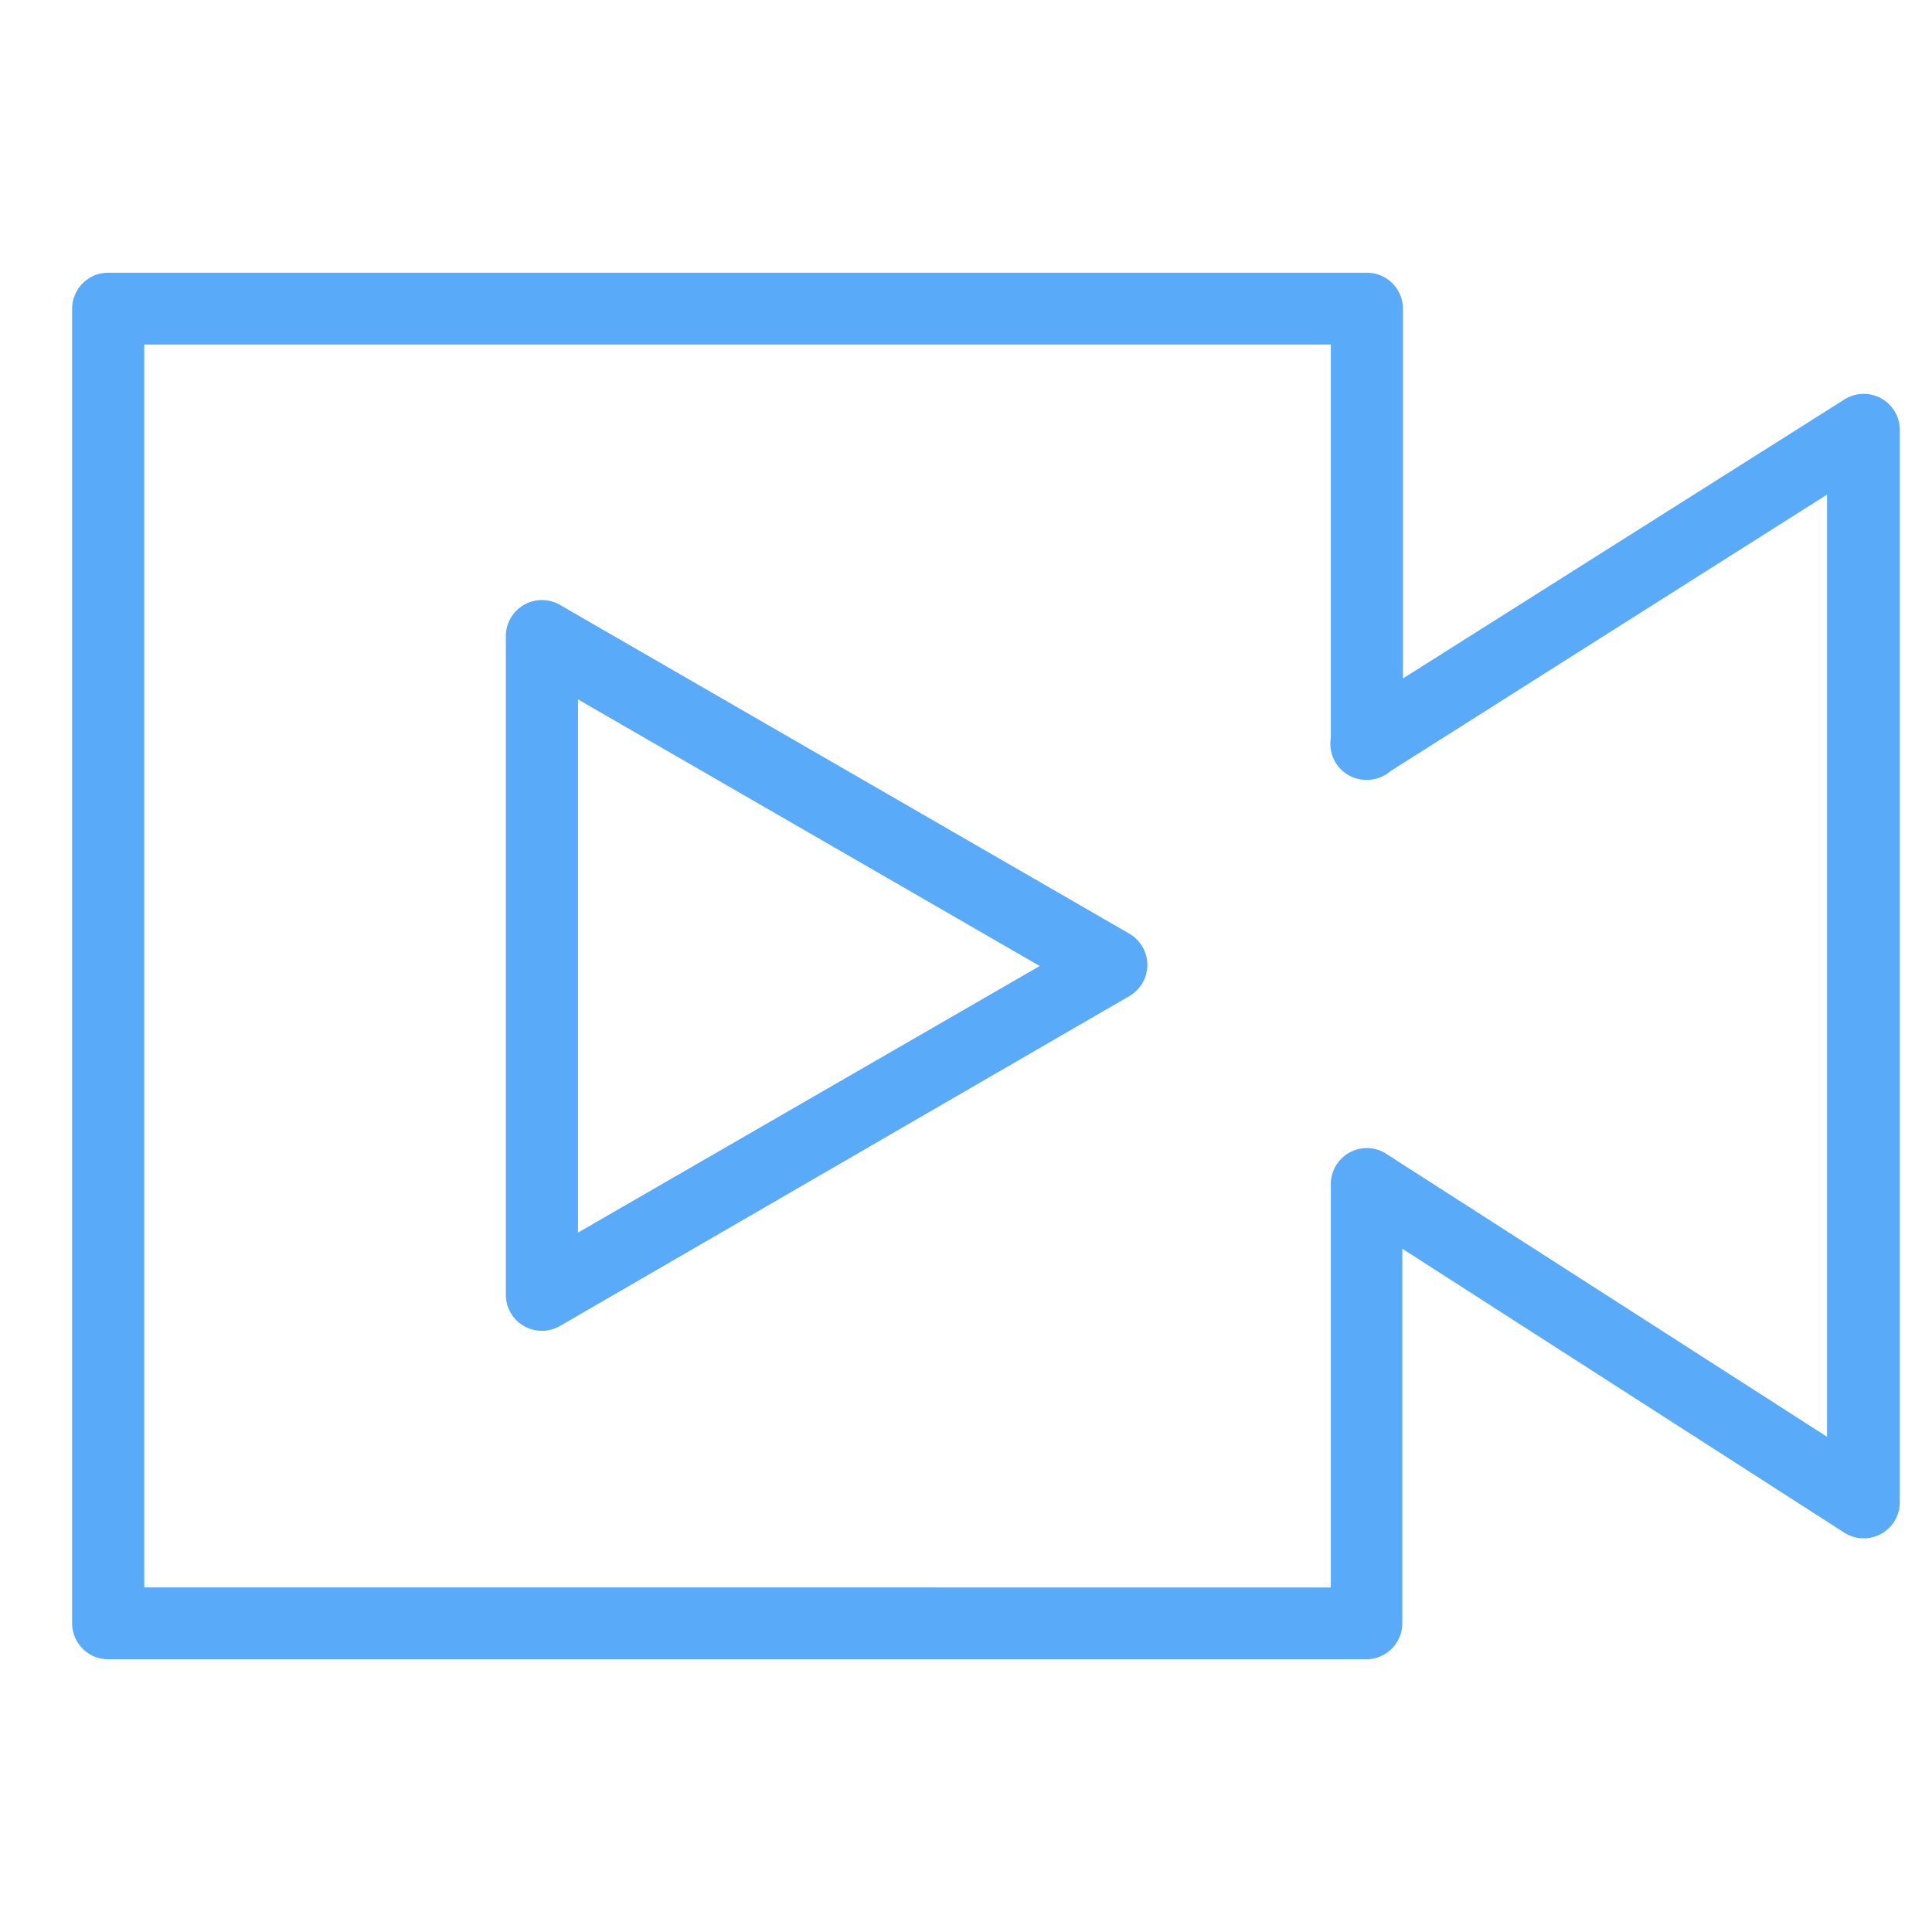
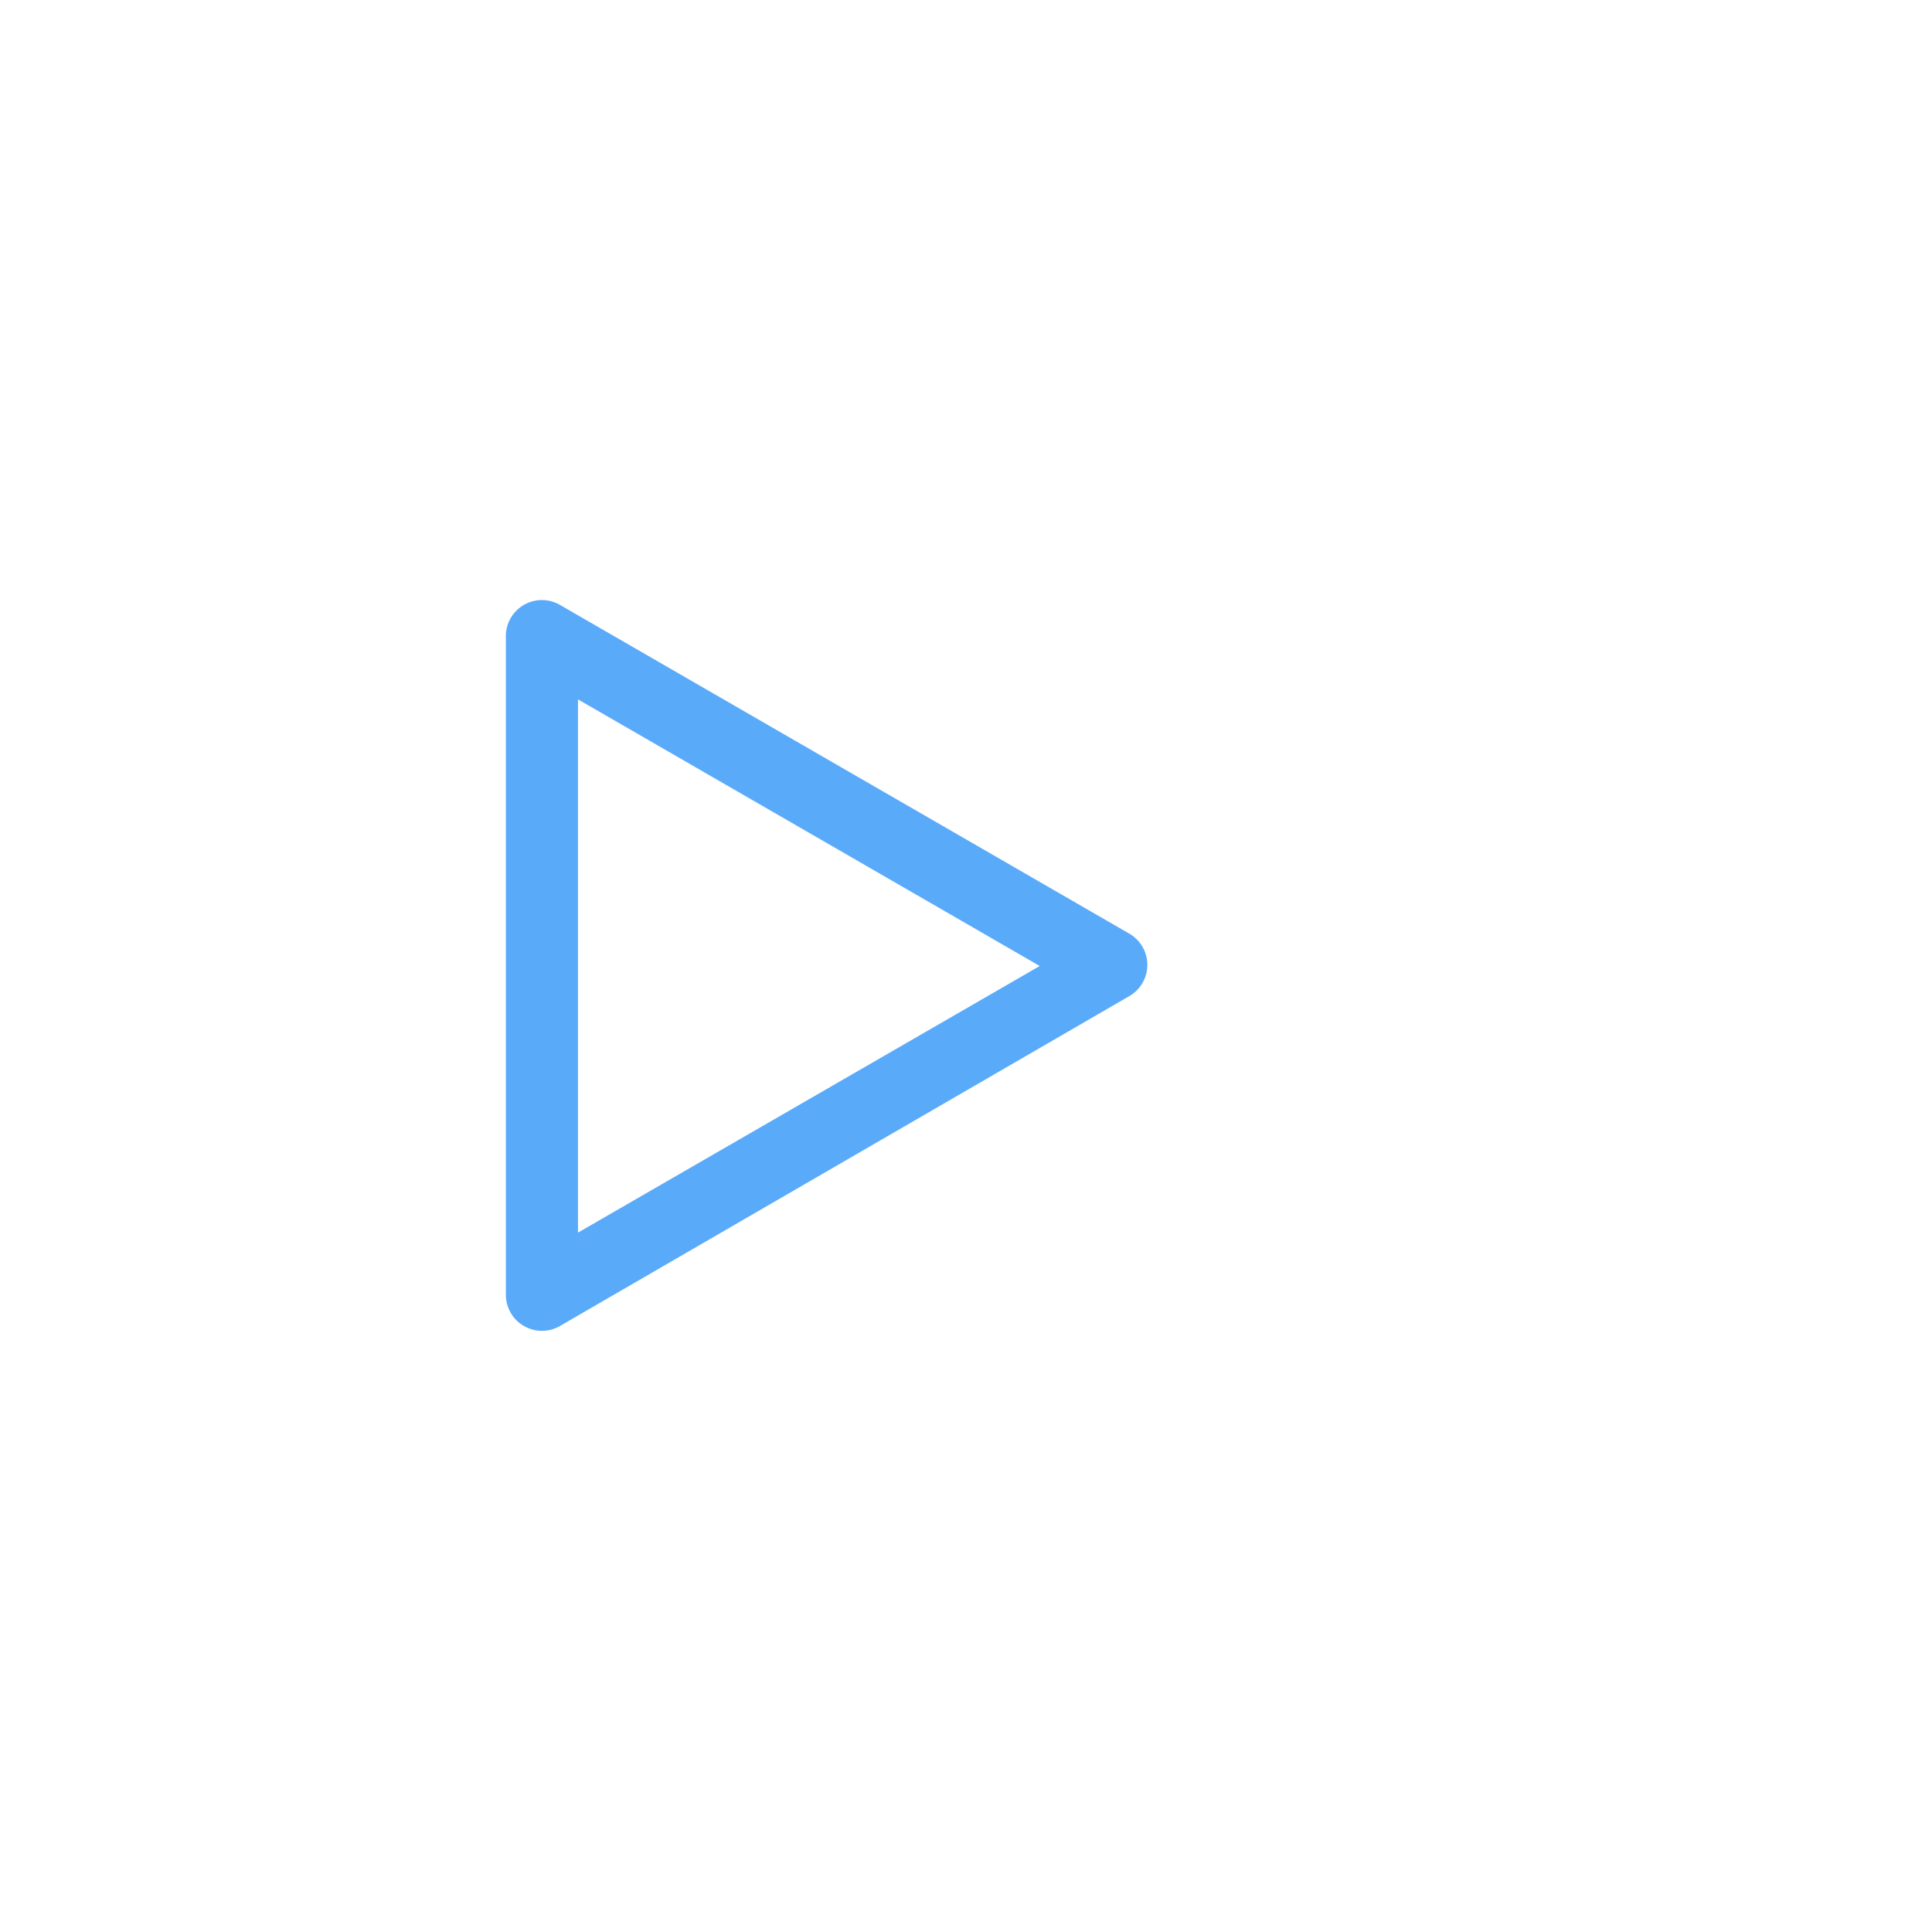
<svg xmlns="http://www.w3.org/2000/svg" id="locked" viewBox="0 0 60 60">
  <defs>
    <style>.cls-1{fill:#5aaafa;}</style>
  </defs>
  <title>Atlas-Icons-v8 (Page 1)</title>
-   <path class="cls-1" d="M42.45,51.53H3.36a1.12,1.12,0,0,1-1.12-1.12V9.59A1.12,1.12,0,0,1,3.36,8.47H42.45a1.12,1.12,0,0,1,1.12,1.12V21.07L57.29,12.4a1.12,1.12,0,0,1,1.71.94V46.66a1.12,1.12,0,0,1-1.72.94L43.55,38.78l0,11.63A1.12,1.12,0,0,1,42.45,51.53Zm-38-2.23H41.33l0-12.56A1.12,1.12,0,0,1,43,35.8l13.74,8.82V15.36L43.18,23.95a1.11,1.11,0,0,1-.73.27,1.12,1.12,0,0,1-1.12-1.3V10.7H4.48V49.3Z" />
  <path class="cls-1" d="M16.83,41.33a1.12,1.12,0,0,1-1.12-1.12V19.78a1.12,1.12,0,0,1,1.67-1L35.08,29a1.12,1.12,0,0,1,0,1.93L17.39,41.18A1.12,1.12,0,0,1,16.83,41.33Zm1.12-19.61V38.28L32.29,30Z" />
</svg>